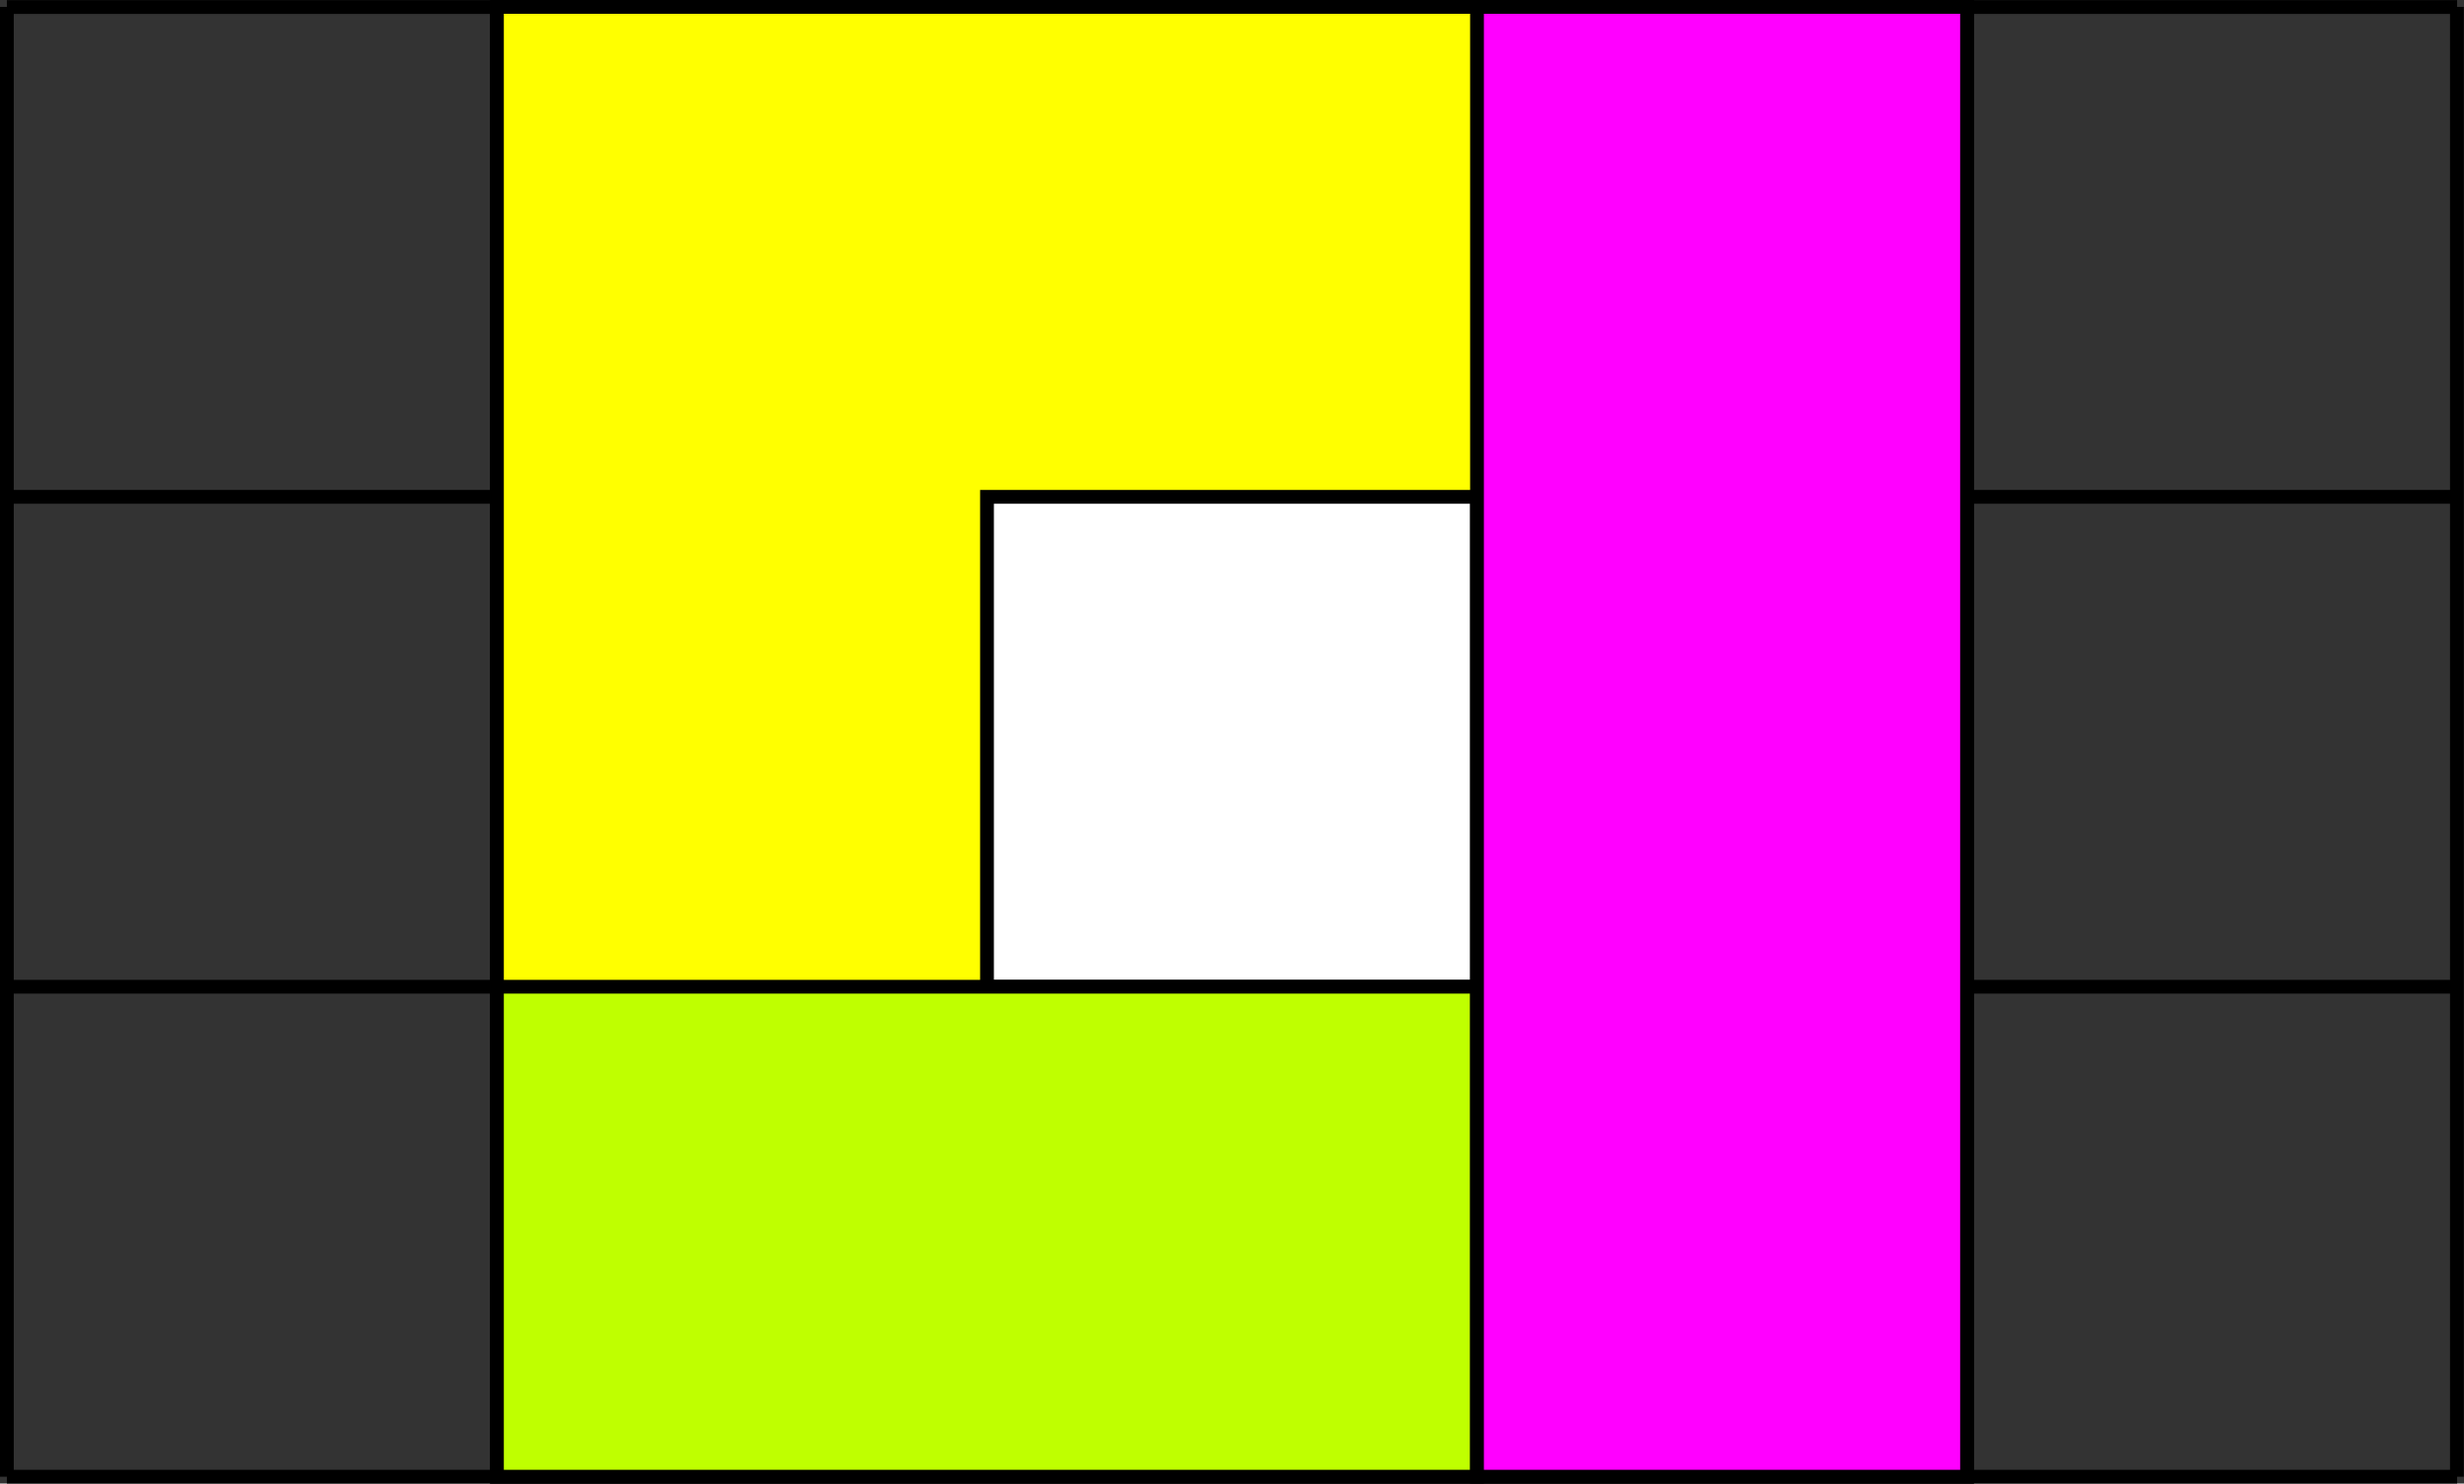
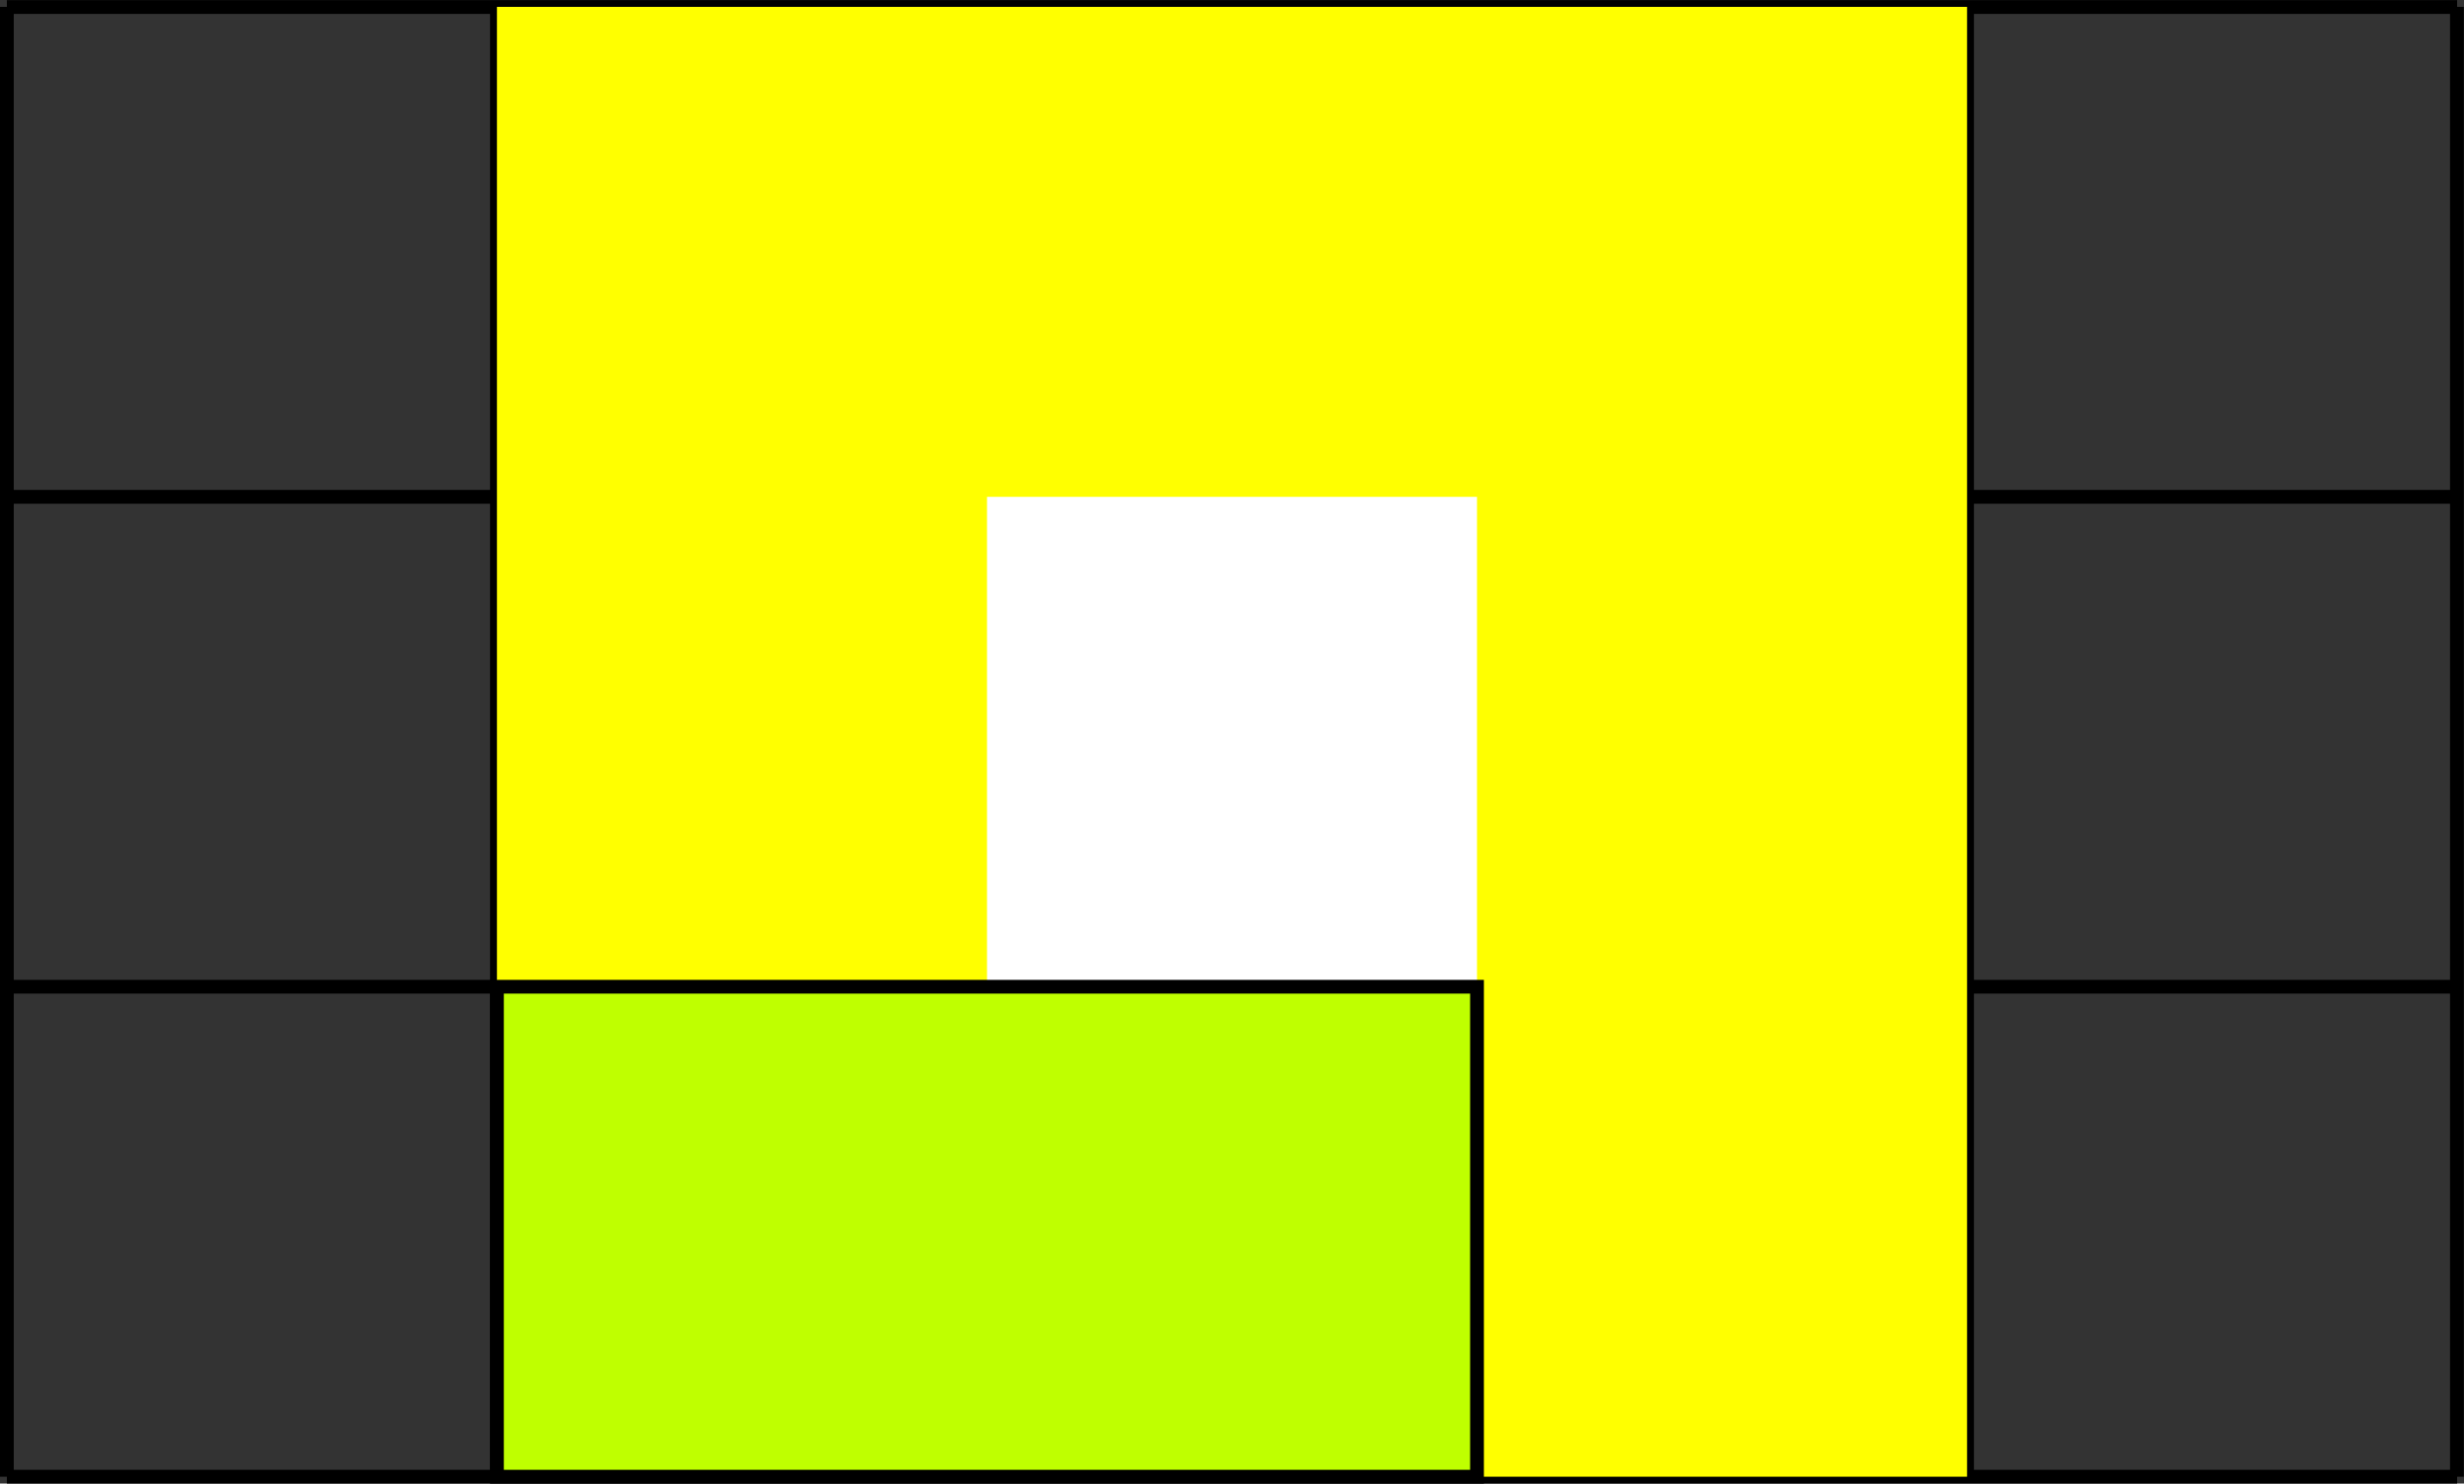
<svg xmlns="http://www.w3.org/2000/svg" height="85.836pt" version="1.1" viewBox="-72 -72 142.531 85.836" width="142.531pt">
  <rect x="-72" y="-72" width="142.531" height="85.836" fill="#333333" stroke="none" />
  <g id="page1">
    <path d="M-71.602 13.438H70.132M-71.602 -14.91H70.132M-71.602 -43.254H70.132M-71.602 -71.594H70.132M-71.602 13.438V-71.602M-43.254 13.438V-71.602M-14.906 13.438V-71.602M13.438 13.438V-71.602M41.785 13.438V-71.602M70.121 13.438V-71.602" fill="none" stroke="#000000" stroke-width="0.797" />
    <path d="M-43.254 13.438H41.785V-71.602H-43.254Z" fill="#ffff00" />
-     <path d="M-43.254 13.438H41.785V-71.602H-43.254Z" fill="none" stroke="#000000" stroke-miterlimit="10" stroke-width="0.797" />
    <path d="M-14.906 -14.91H13.438V-43.254H-14.906Z" fill="#ffffff" />
-     <path d="M-14.906 -14.91H13.438V-43.254H-14.906Z" fill="none" stroke="#000000" stroke-miterlimit="10" stroke-width="0.797" />
    <path d="M-43.254 13.438H13.438V-14.91H-43.254Z" fill="#bfff00" />
    <path d="M-43.254 13.438H13.438V-14.91H-43.254Z" fill="none" stroke="#000000" stroke-miterlimit="10" stroke-width="0.797" />
-     <path d="M13.438 13.438H41.785V-71.602H13.438Z" fill="#ff00ff" />
-     <path d="M13.438 13.438H41.785V-71.602H13.438Z" fill="none" stroke="#000000" stroke-miterlimit="10" stroke-width="0.797" />
  </g>
</svg>